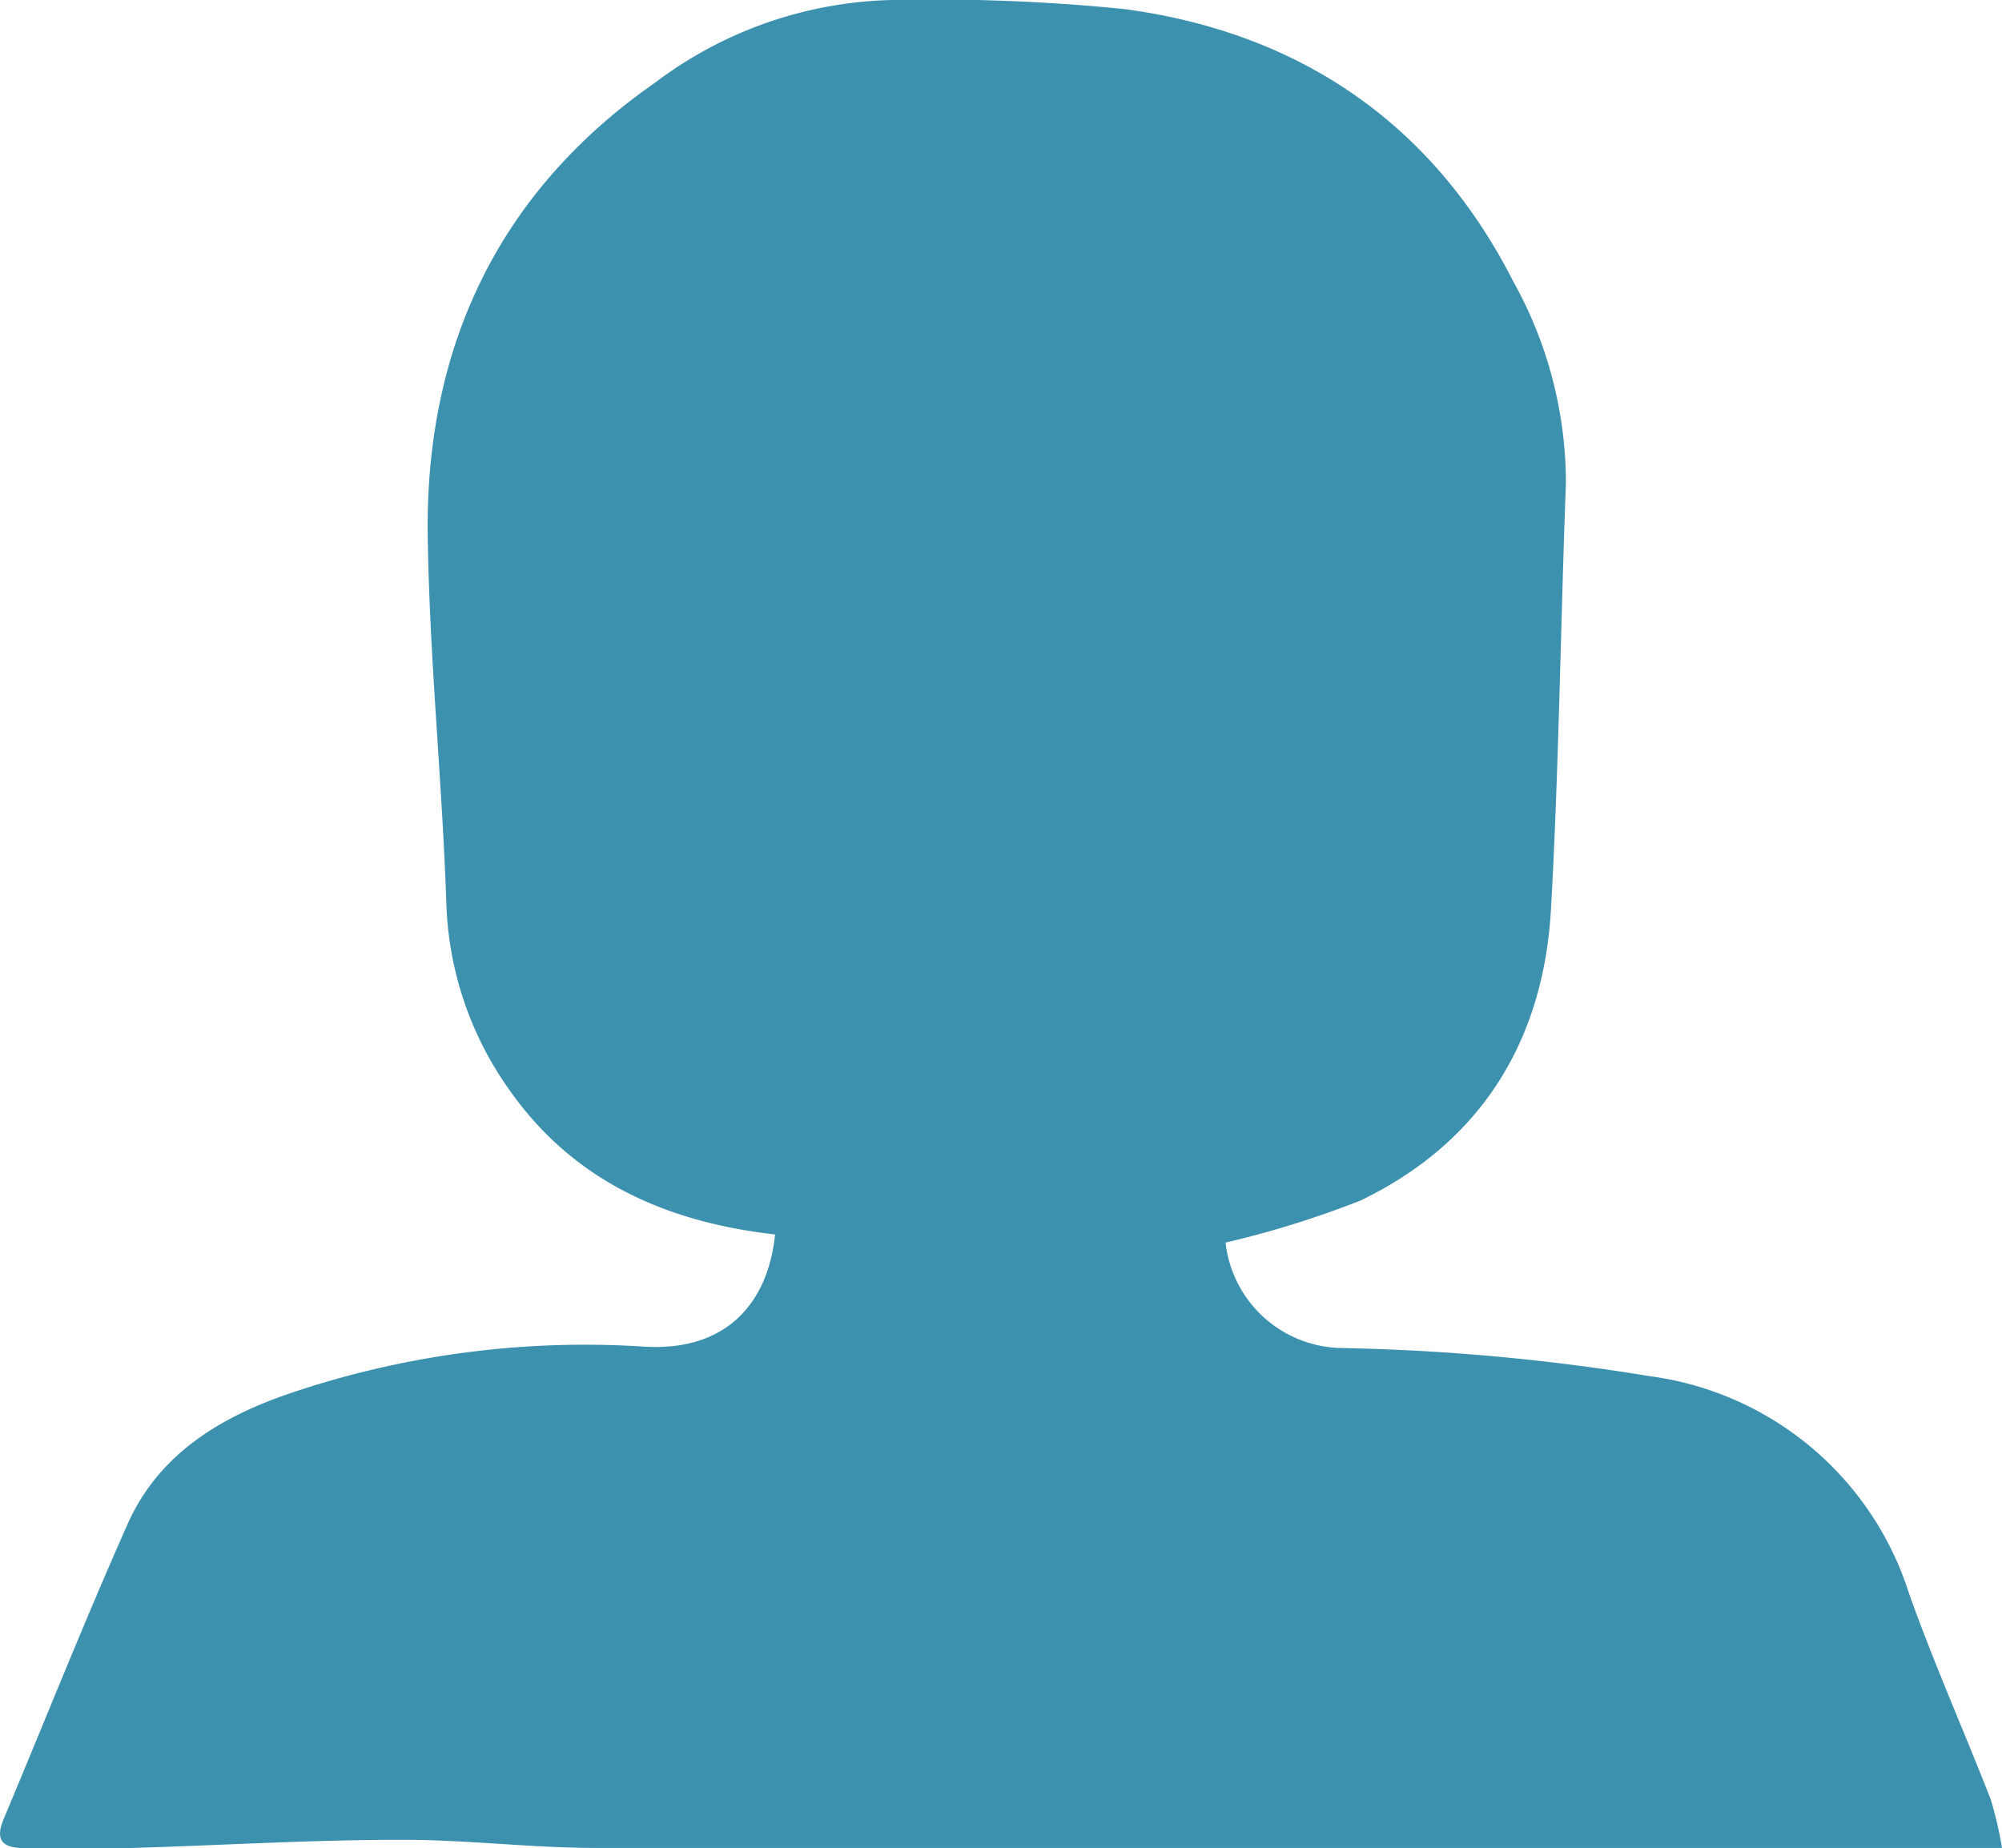
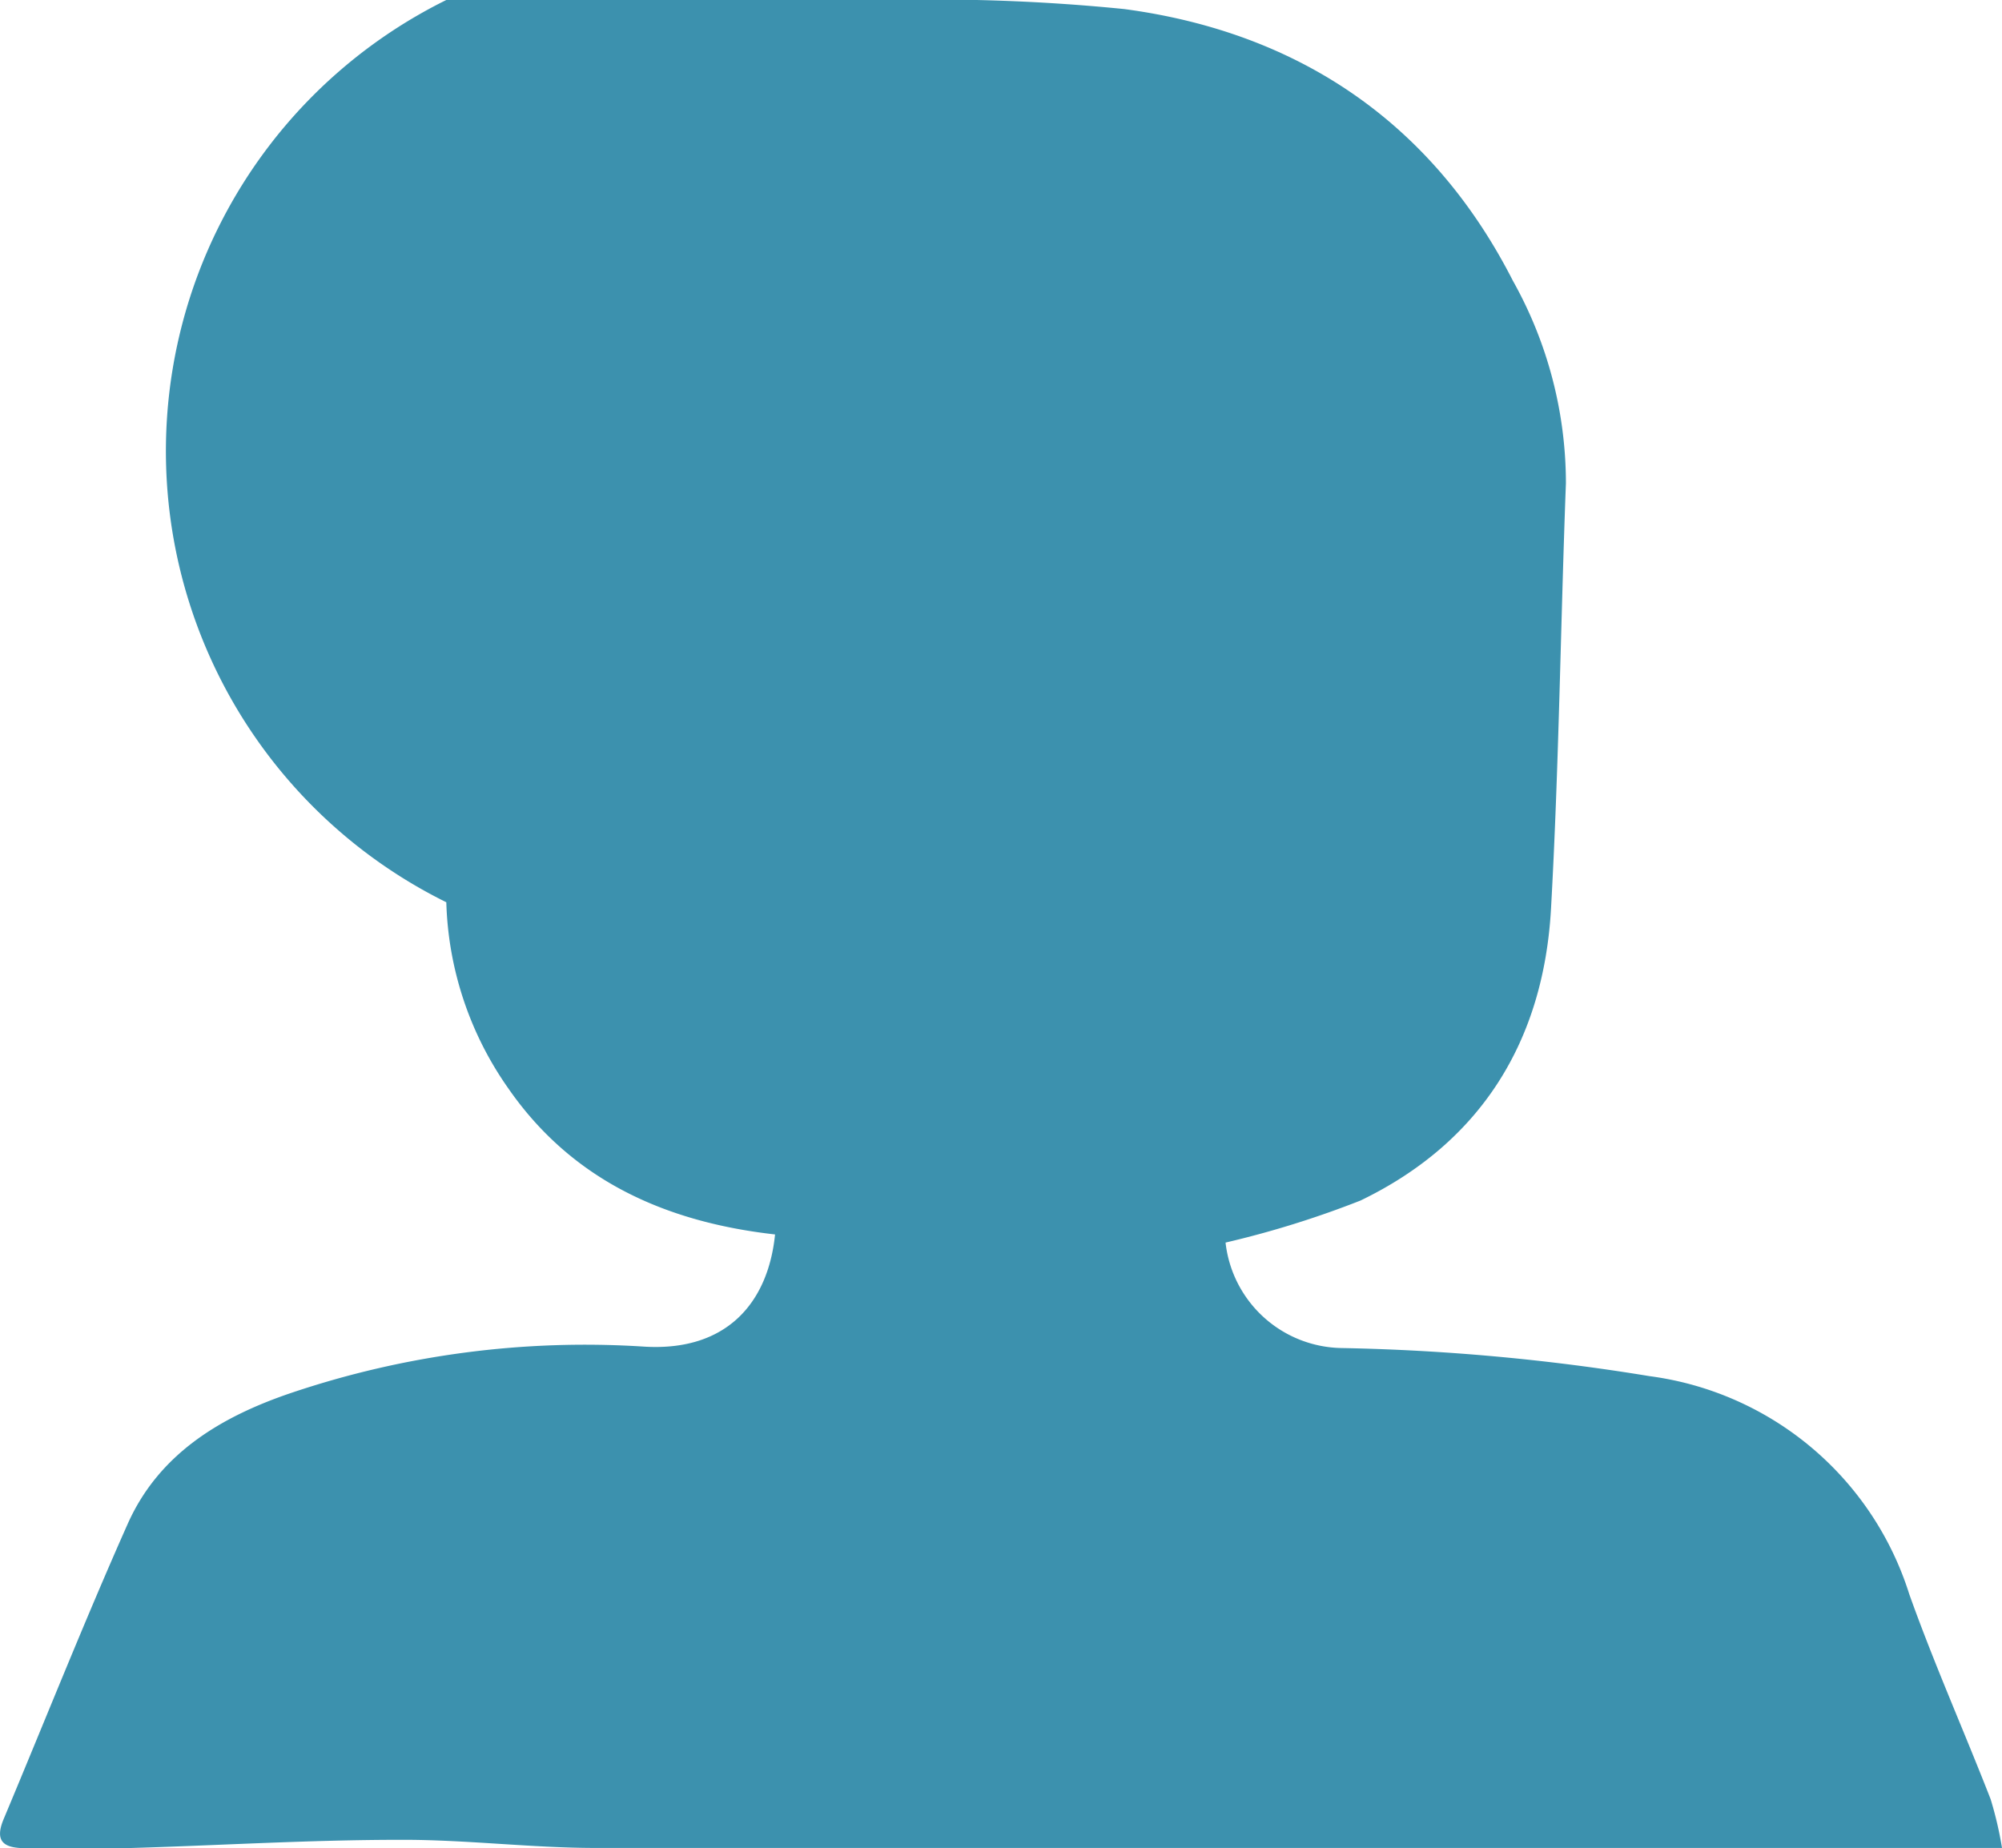
<svg xmlns="http://www.w3.org/2000/svg" viewBox="0 0 86.17 79.56">
  <defs>
    <style>.cls-1{fill:#3c91ae;}</style>
  </defs>
  <g id="レイヤー_2" data-name="レイヤー 2">
    <g id="レイヤー_1-2" data-name="レイヤー 1">
-       <path class="cls-1" d="M52.75,53.49a5.11,5.11,0,0,0,5,4.54A92.06,92.06,0,0,1,71,59.24a13.58,13.58,0,0,1,11.18,9.39c1.07,3,2.35,5.87,3.5,8.82a15.72,15.72,0,0,1,.49,2.1H84.23q-29.28,0-58.57,0c-2.8,0-5.61-.36-8.41-.35-4,0-7.92.25-11.88.36-1.42,0-2.84,0-4.26,0-.92,0-1.37-.26-.95-1.26,1.78-4.24,3.48-8.53,5.35-12.73,1.35-3,4-4.58,7-5.6a39.57,39.57,0,0,1,15.23-2c3.53.21,5.32-1.88,5.62-4.83-4.69-.53-8.73-2.31-11.49-6.3a14.62,14.62,0,0,1-2.66-8c-.18-5.28-.73-10.55-.8-15.82-.1-8.11,3.07-14.78,9.77-19.45A17.56,17.56,0,0,1,38.39,0a81.83,81.83,0,0,1,10,.39c7.5,1,13.26,4.89,16.73,11.7A17.84,17.84,0,0,1,67.4,20.8c-.23,6.1-.3,12.2-.64,18.29-.31,5.7-3,10.08-8.2,12.59A41.69,41.69,0,0,1,52.75,53.49Z" />
+       <path class="cls-1" d="M52.75,53.49a5.11,5.11,0,0,0,5,4.54A92.06,92.06,0,0,1,71,59.24a13.58,13.58,0,0,1,11.18,9.39c1.07,3,2.35,5.87,3.5,8.82a15.72,15.72,0,0,1,.49,2.1H84.23q-29.28,0-58.57,0c-2.8,0-5.61-.36-8.41-.35-4,0-7.92.25-11.88.36-1.42,0-2.84,0-4.26,0-.92,0-1.37-.26-.95-1.26,1.78-4.24,3.48-8.53,5.35-12.73,1.35-3,4-4.58,7-5.6a39.57,39.57,0,0,1,15.23-2c3.53.21,5.32-1.88,5.62-4.83-4.69-.53-8.73-2.31-11.49-6.3a14.62,14.62,0,0,1-2.66-8A17.56,17.56,0,0,1,38.39,0a81.83,81.83,0,0,1,10,.39c7.5,1,13.26,4.89,16.73,11.7A17.84,17.84,0,0,1,67.4,20.8c-.23,6.1-.3,12.2-.64,18.29-.31,5.7-3,10.08-8.2,12.59A41.69,41.69,0,0,1,52.75,53.49Z" />
    </g>
  </g>
</svg>